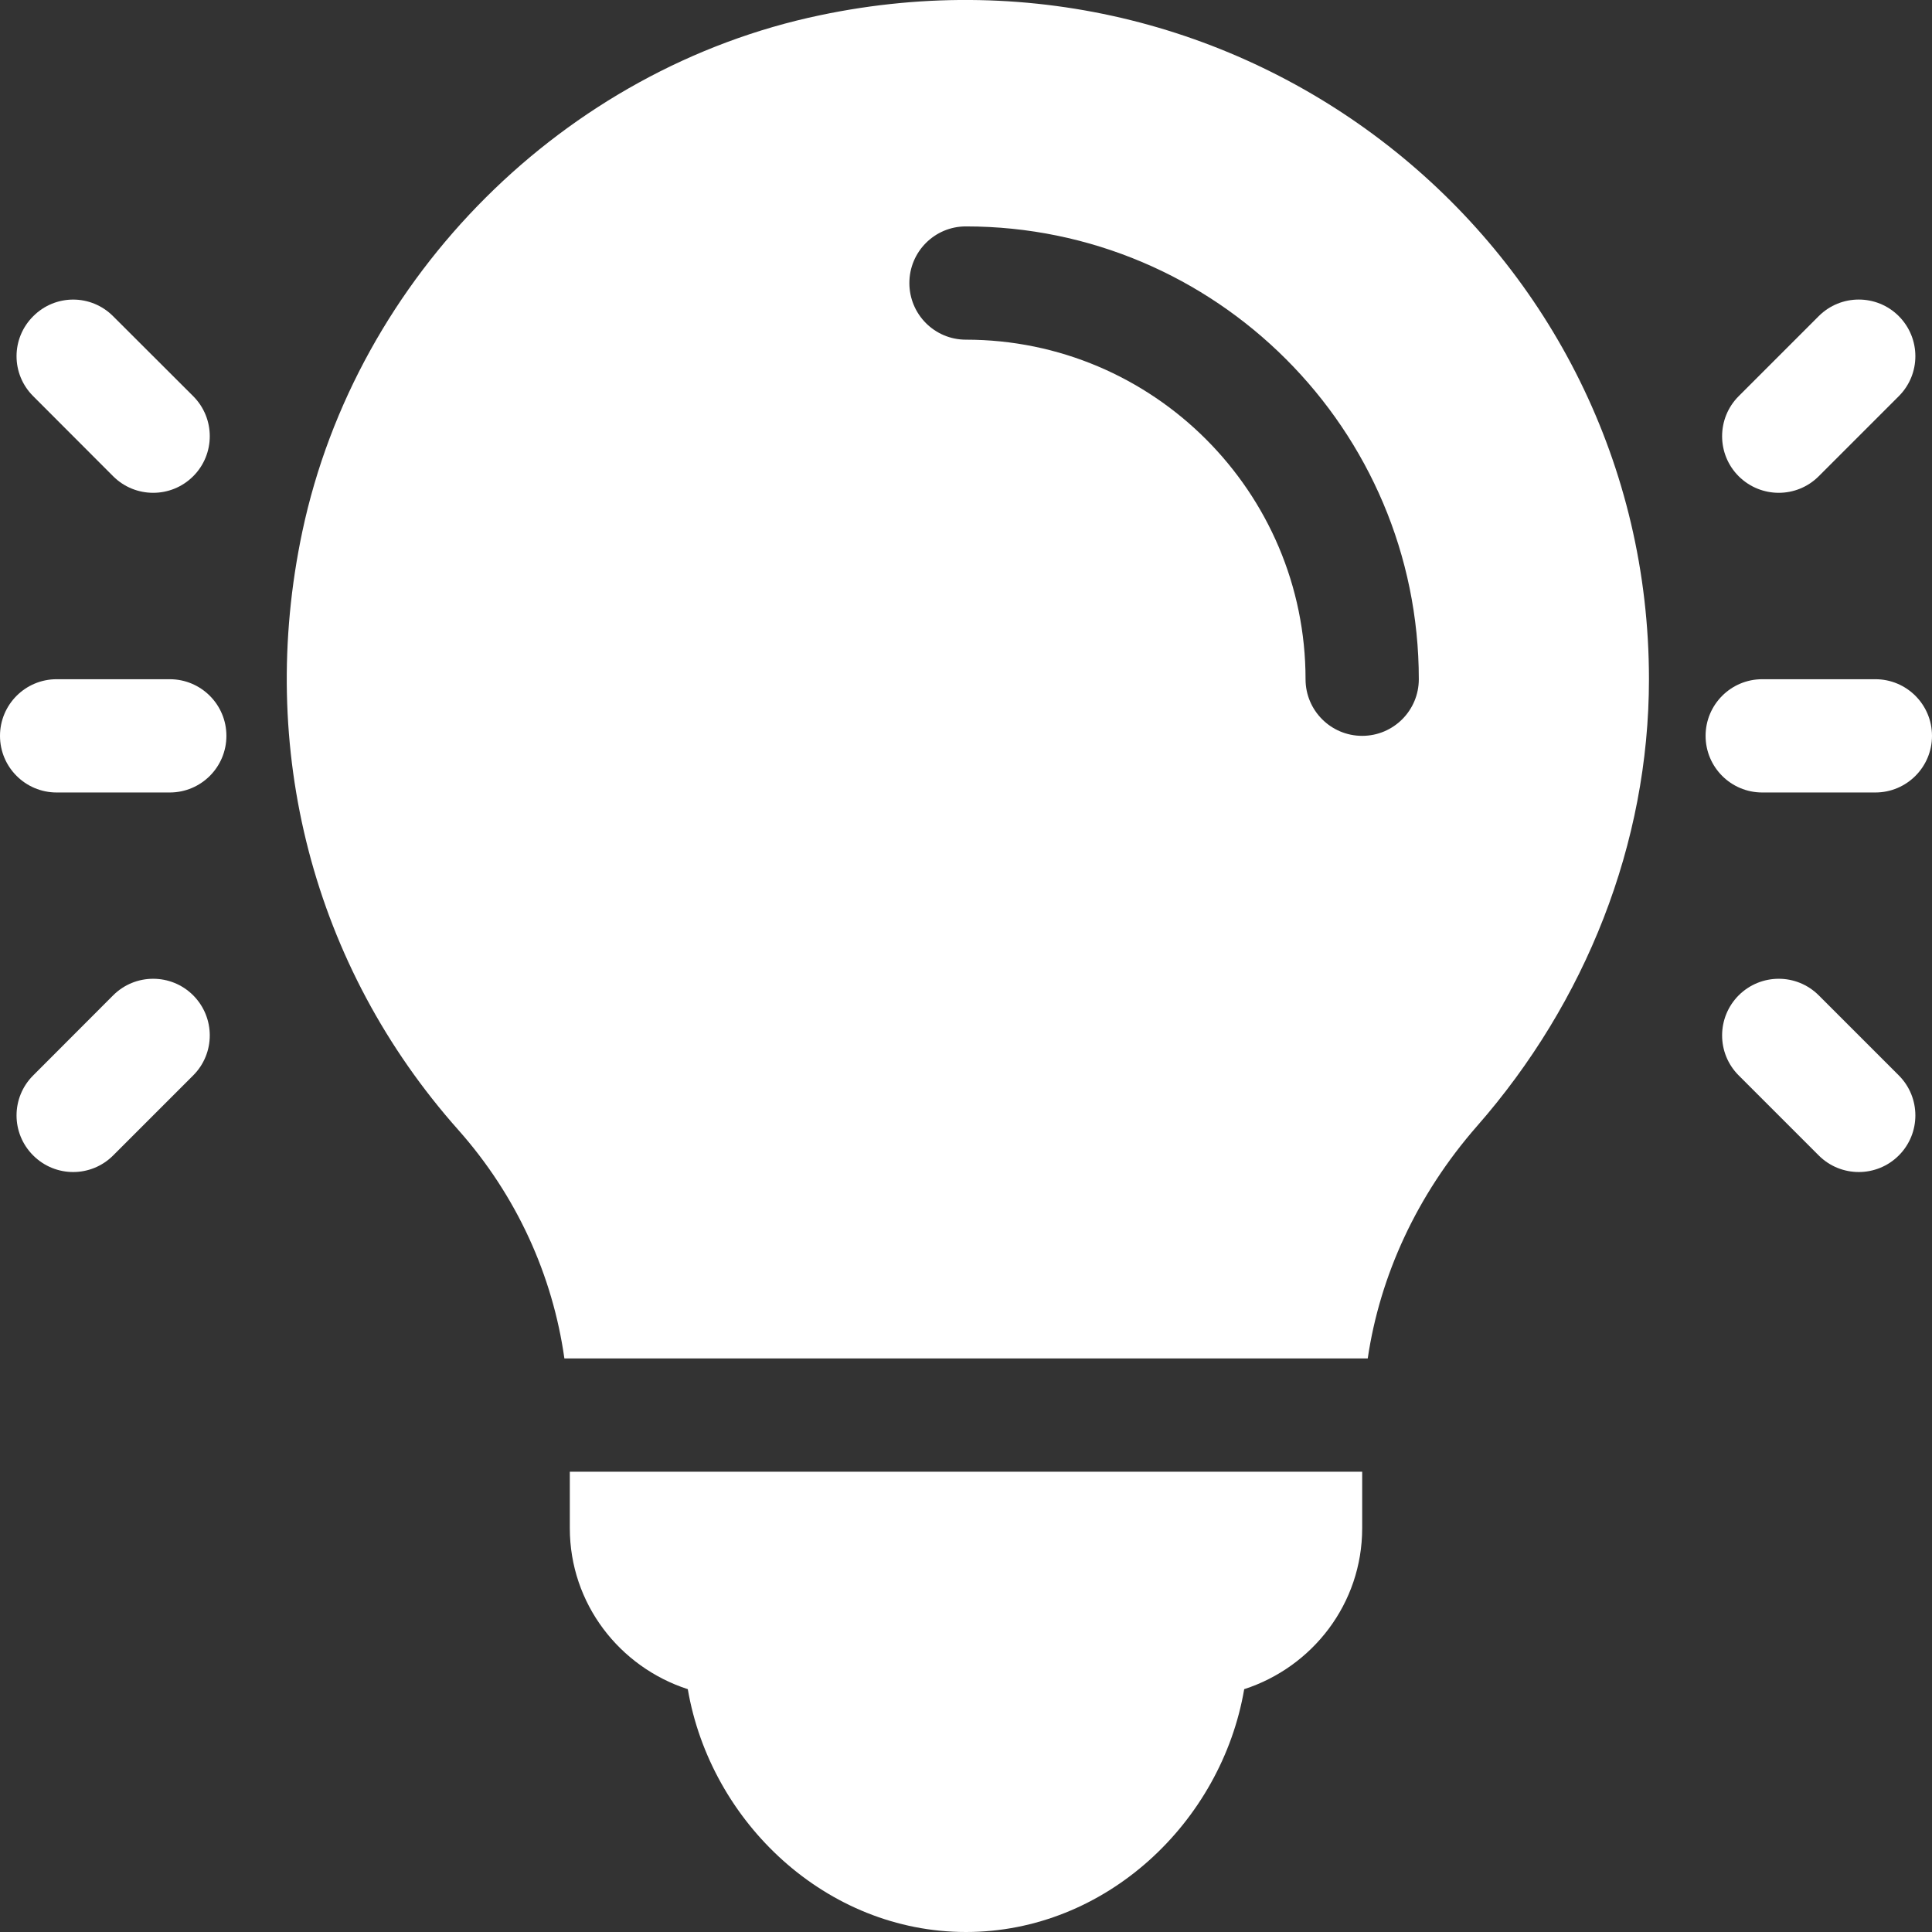
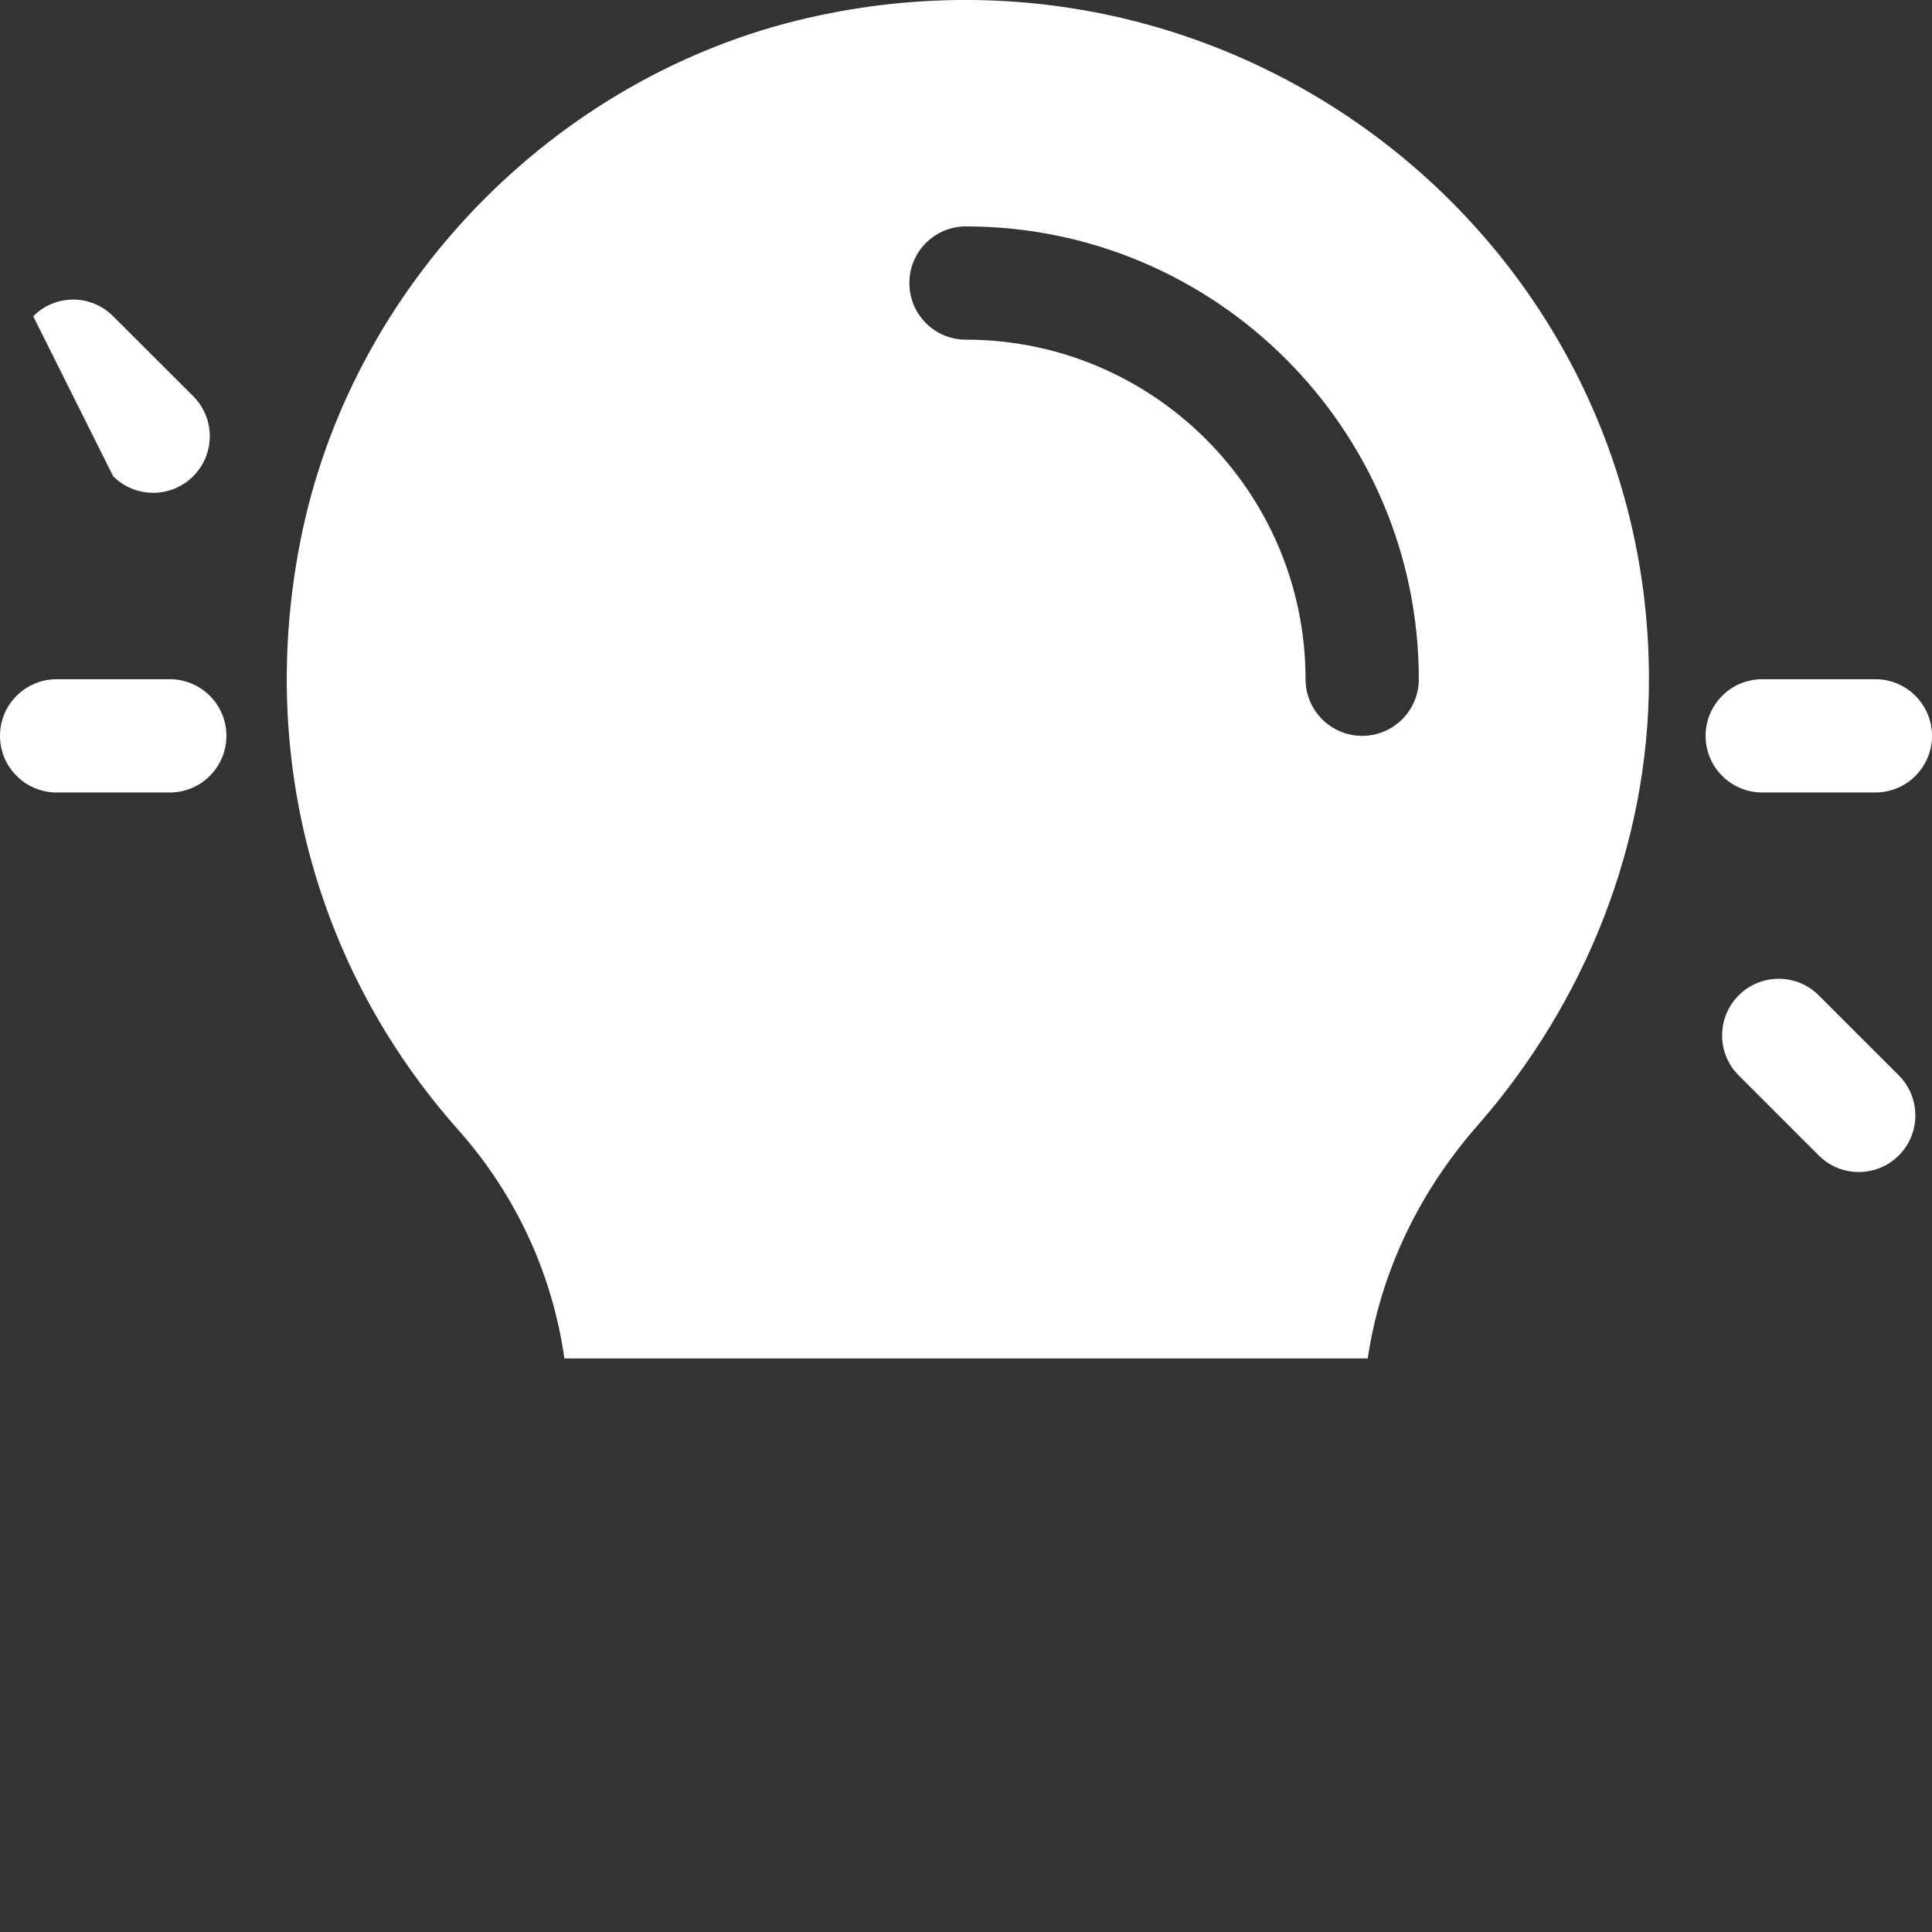
<svg xmlns="http://www.w3.org/2000/svg" width="16" height="16" viewBox="0 0 16 16" fill="none">
  <rect x="0" y="0" width="16" height="16" fill="#333333" stroke="none" />
  <g clip-path="url(#clip0)">
-     <path d="M4.719 12.188V12.656C4.719 13.281 5.131 13.806 5.696 13.989C5.885 15.092 6.843 16 8 16C9.157 16 10.115 15.092 10.304 13.989C10.869 13.806 11.281 13.281 11.281 12.656V12.188H4.719Z" fill="white" />
    <path d="M6.792 0.126C4.676 0.568 2.953 2.286 2.504 4.401C2.123 6.2 2.594 8.006 3.795 9.357C4.28 9.903 4.577 10.563 4.674 11.25H11.327C11.428 10.566 11.733 9.896 12.232 9.326C13.13 8.302 13.656 6.987 13.656 5.625C13.656 2.057 10.352 -0.623 6.792 0.126ZM11.281 6.094C11.022 6.094 10.812 5.884 10.812 5.625C10.812 4.074 9.55 2.813 7.999 2.813C7.74 2.813 7.531 2.603 7.531 2.344C7.531 2.085 7.74 1.875 7.999 1.875C10.068 1.875 11.75 3.557 11.75 5.625C11.75 5.884 11.54 6.094 11.281 6.094Z" fill="white" />
    <path d="M1.406 5.625H0.469C0.21 5.625 0 5.835 0 6.094C0 6.353 0.21 6.563 0.469 6.563H1.406C1.665 6.563 1.875 6.353 1.875 6.094C1.875 5.835 1.665 5.625 1.406 5.625Z" fill="white" />
-     <path d="M1.6 3.281L0.937 2.619C0.754 2.435 0.458 2.435 0.275 2.619C0.091 2.802 0.091 3.098 0.275 3.281L0.937 3.944C1.12 4.127 1.417 4.127 1.6 3.944C1.783 3.761 1.783 3.464 1.6 3.281Z" fill="white" />
-     <path d="M1.6 8.243C1.417 8.06 1.12 8.06 0.937 8.243L0.275 8.906C0.091 9.089 0.091 9.386 0.275 9.569C0.458 9.752 0.754 9.752 0.937 9.569L1.6 8.906C1.783 8.723 1.783 8.427 1.6 8.243Z" fill="white" />
+     <path d="M1.6 3.281L0.937 2.619C0.754 2.435 0.458 2.435 0.275 2.619L0.937 3.944C1.12 4.127 1.417 4.127 1.6 3.944C1.783 3.761 1.783 3.464 1.6 3.281Z" fill="white" />
    <path d="M15.531 5.625H14.594C14.335 5.625 14.125 5.835 14.125 6.094C14.125 6.353 14.335 6.563 14.594 6.563H15.531C15.79 6.563 16 6.353 16 6.094C16 5.835 15.79 5.625 15.531 5.625Z" fill="white" />
-     <path d="M15.725 2.618C15.542 2.435 15.245 2.435 15.062 2.618L14.399 3.281C14.216 3.464 14.216 3.761 14.399 3.944C14.583 4.127 14.879 4.127 15.062 3.944L15.725 3.281C15.908 3.098 15.908 2.802 15.725 2.618Z" fill="white" />
    <path d="M15.725 8.906L15.062 8.243C14.879 8.06 14.583 8.06 14.399 8.243C14.216 8.427 14.216 8.723 14.399 8.906L15.062 9.569C15.245 9.752 15.542 9.752 15.725 9.569C15.908 9.386 15.908 9.089 15.725 8.906Z" fill="white" />
  </g>
  <defs>
    <clipPath id="clip0">
      <rect width="16" height="16" fill="white" />
    </clipPath>
  </defs>
</svg>